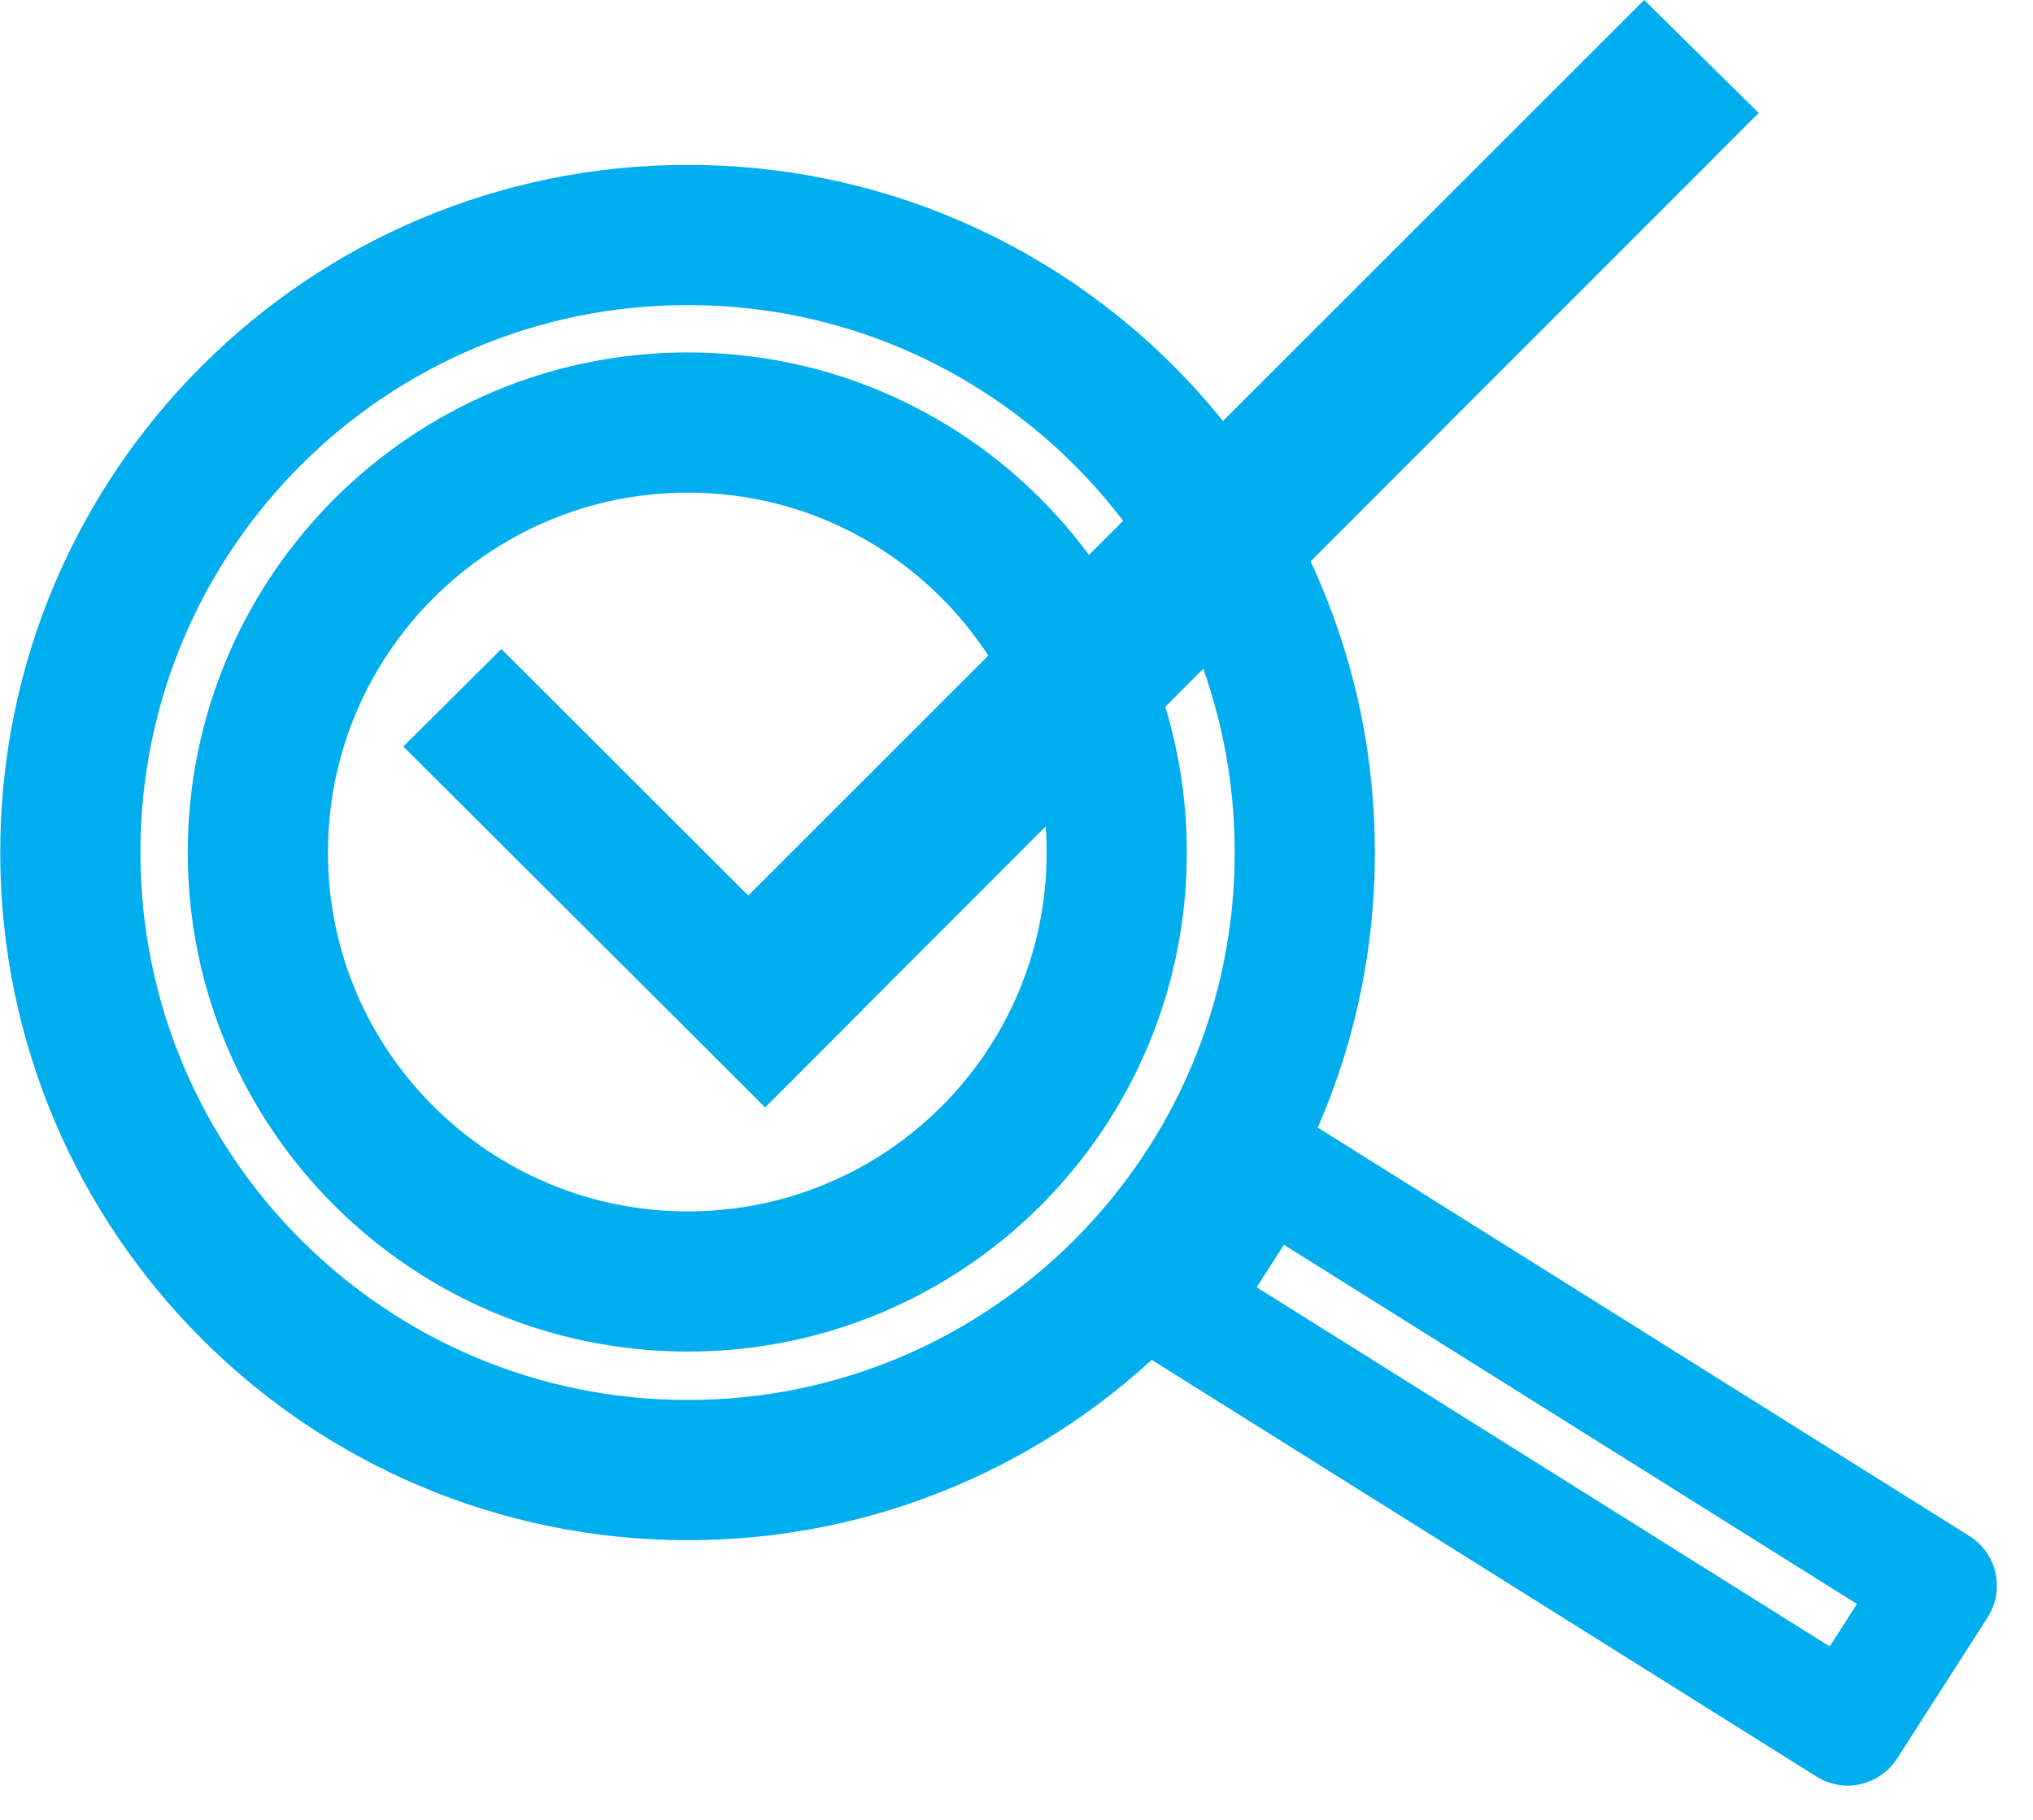
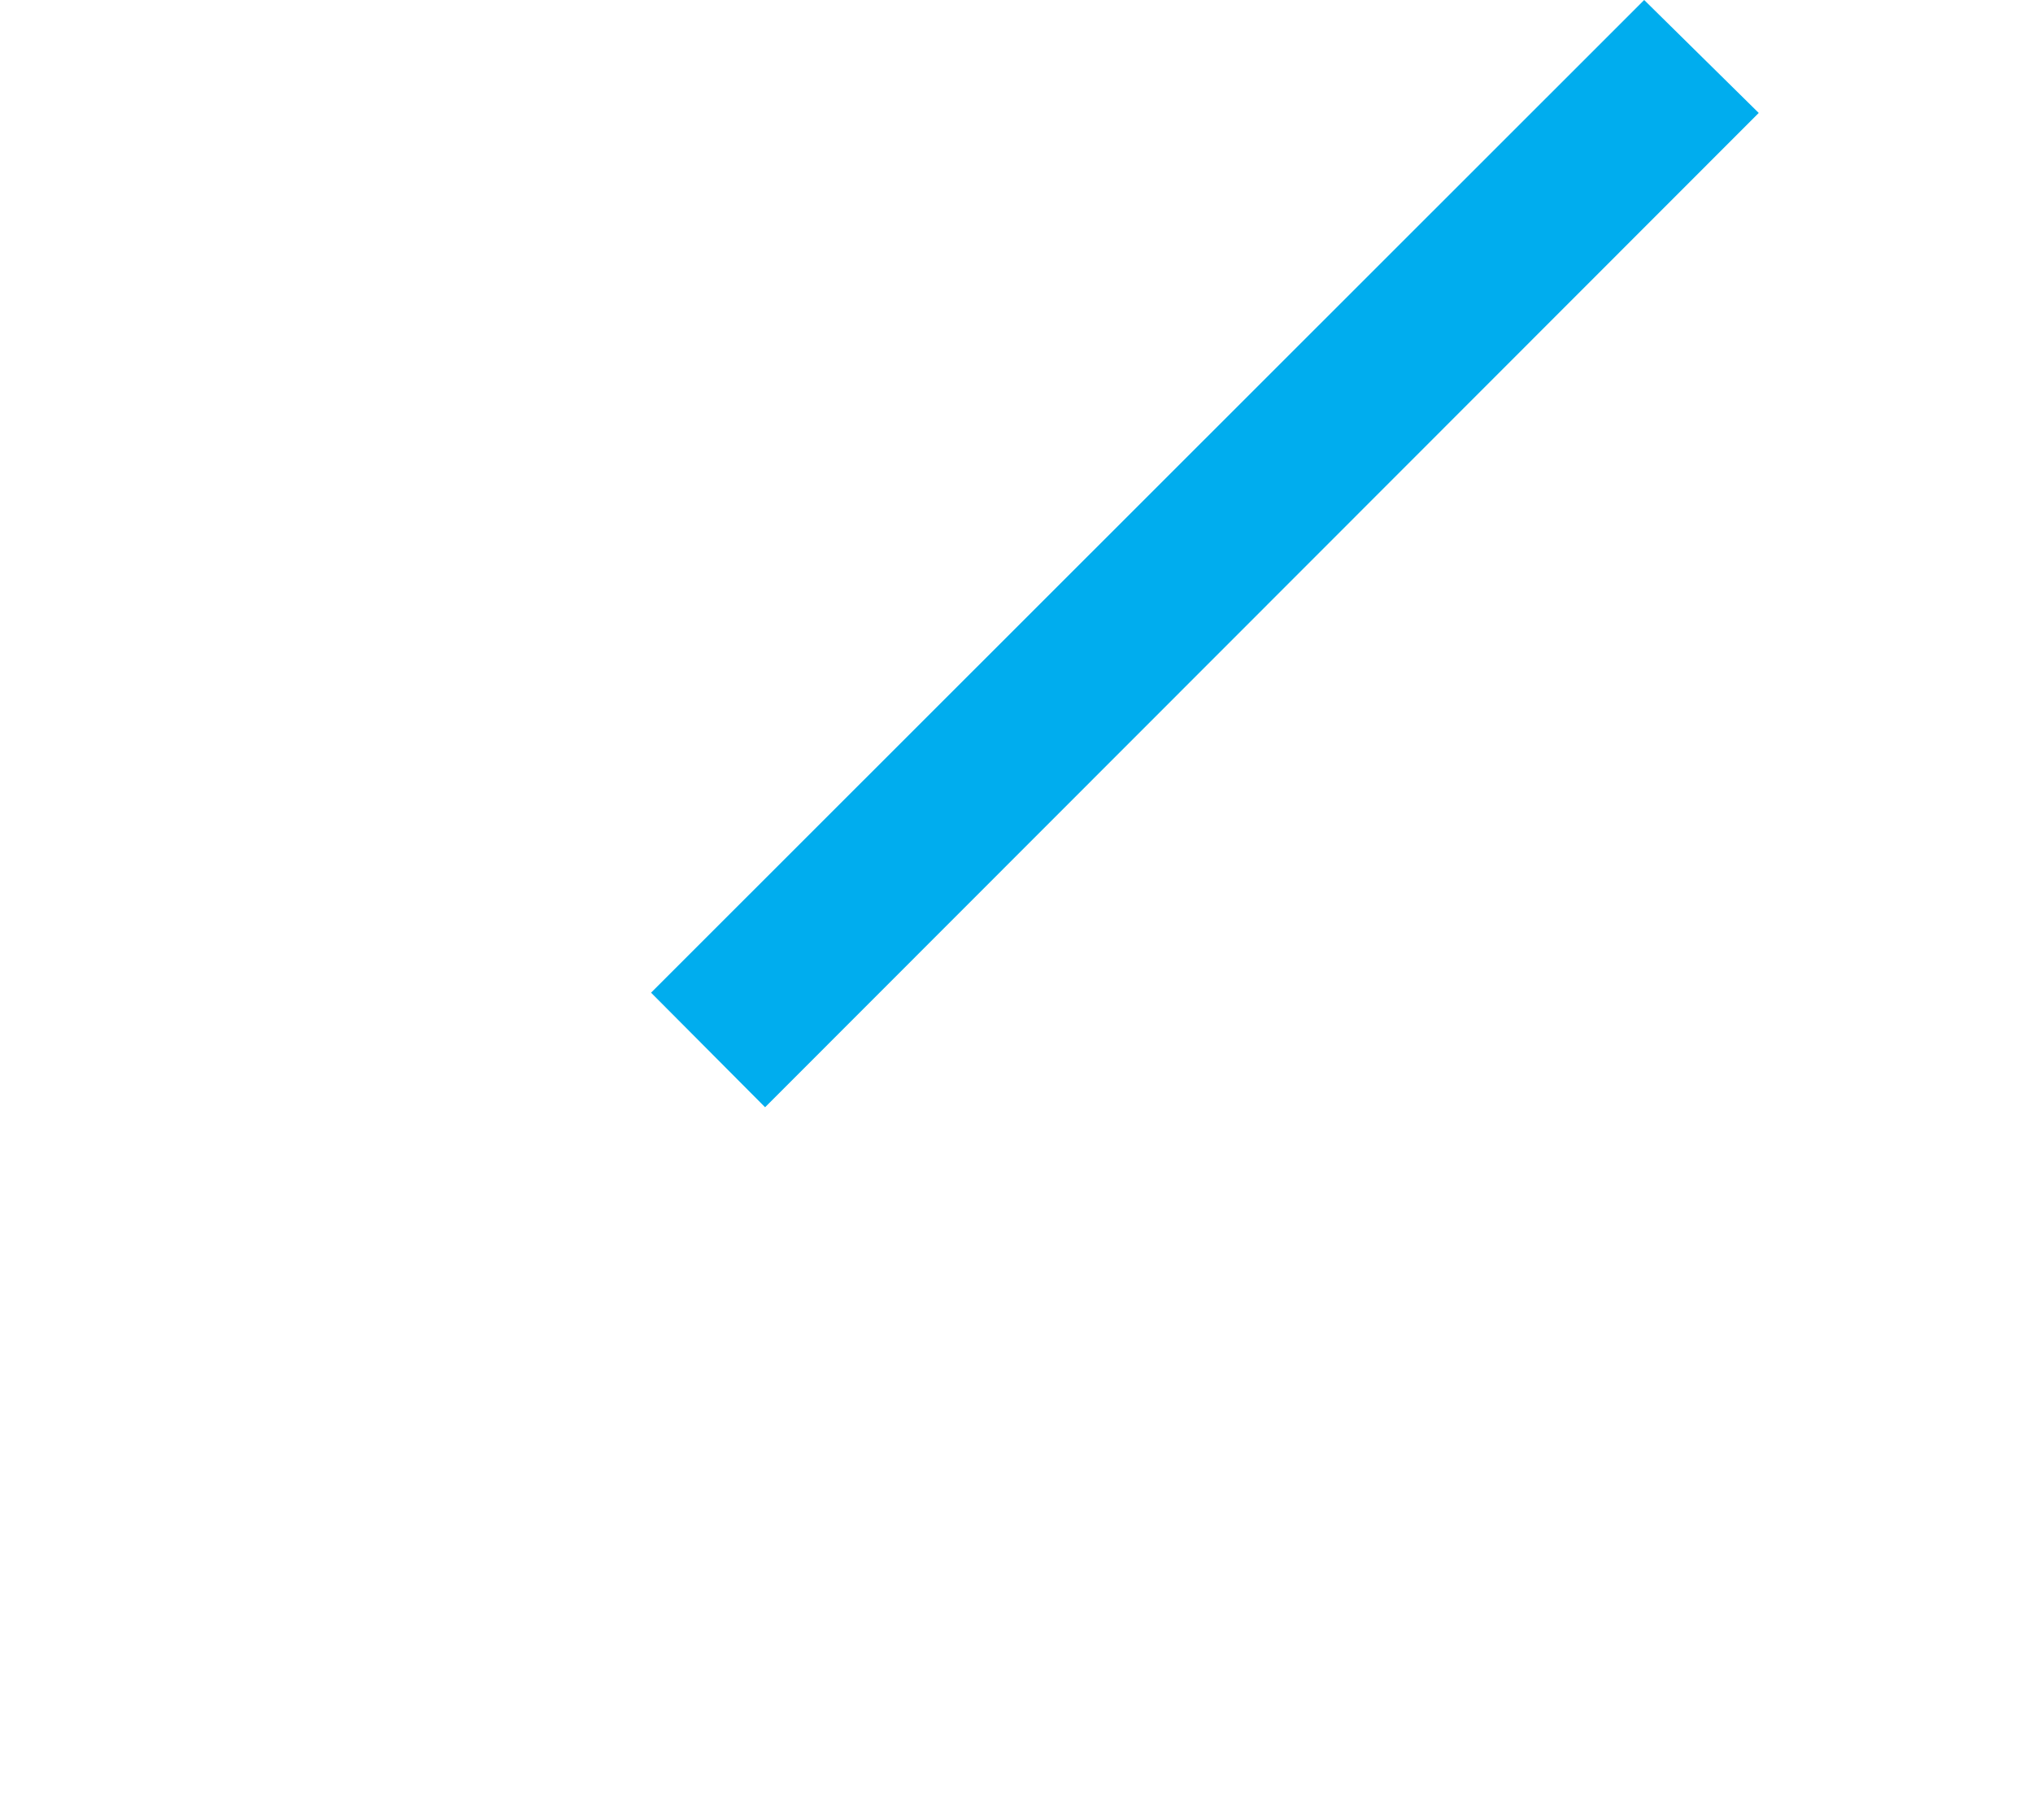
<svg xmlns="http://www.w3.org/2000/svg" width="100%" height="100%" viewBox="0 0 86 77" version="1.1" xml:space="preserve" style="fill-rule:evenodd;clip-rule:evenodd;stroke-miterlimit:1;">
  <rect x="0" y="0" width="79.694" height="71.405" style="fill:none;" />
  <clipPath id="_clip1">
-     <rect x="0" y="0" width="79.694" height="71.405" />
-   </clipPath>
+     </clipPath>
  <g clip-path="url(#_clip1)">
    <path d="M47.24,36.063c0,10.03 -8.114,18.144 -18.143,18.144c-10.03,0 -18.189,-8.114 -18.189,-18.144c0,-10.052 8.159,-18.189 18.189,-18.189c10.029,0 18.143,8.137 18.143,18.189Zm7.956,0c0,14.425 -11.675,26.123 -26.099,26.123c-14.425,0 -26.122,-11.698 -26.122,-26.123c0,-14.448 11.697,-26.123 26.122,-26.123c14.424,0 26.099,11.675 26.099,26.123Z" style="fill:none;stroke:#00adee;stroke-width:5.93px;" />
  </g>
  <rect x="0" y="0" width="85.099" height="76.089" style="fill:none;fill-rule:nonzero;" />
-   <path d="M32.365,46.837l-15.304,-15.259l4.147,-4.125l15.281,15.259l-4.124,4.125Z" style="fill:#00adee;fill-rule:nonzero;" />
-   <path d="M69.552,0l-42.011,41.991l4.824,4.846l42.033,-42.059l-4.846,-4.778Z" style="fill:#00adee;fill-rule:nonzero;" />
-   <path d="M78.162,73.05l-28.443,-17.828l3.831,-5.973l28.443,17.829l-3.831,5.972Z" style="fill:none;stroke:#00adee;stroke-width:4.96px;stroke-linecap:square;stroke-linejoin:round;" />
+   <path d="M69.552,0l-42.011,41.991l4.824,4.846l42.033,-42.059Z" style="fill:#00adee;fill-rule:nonzero;" />
</svg>